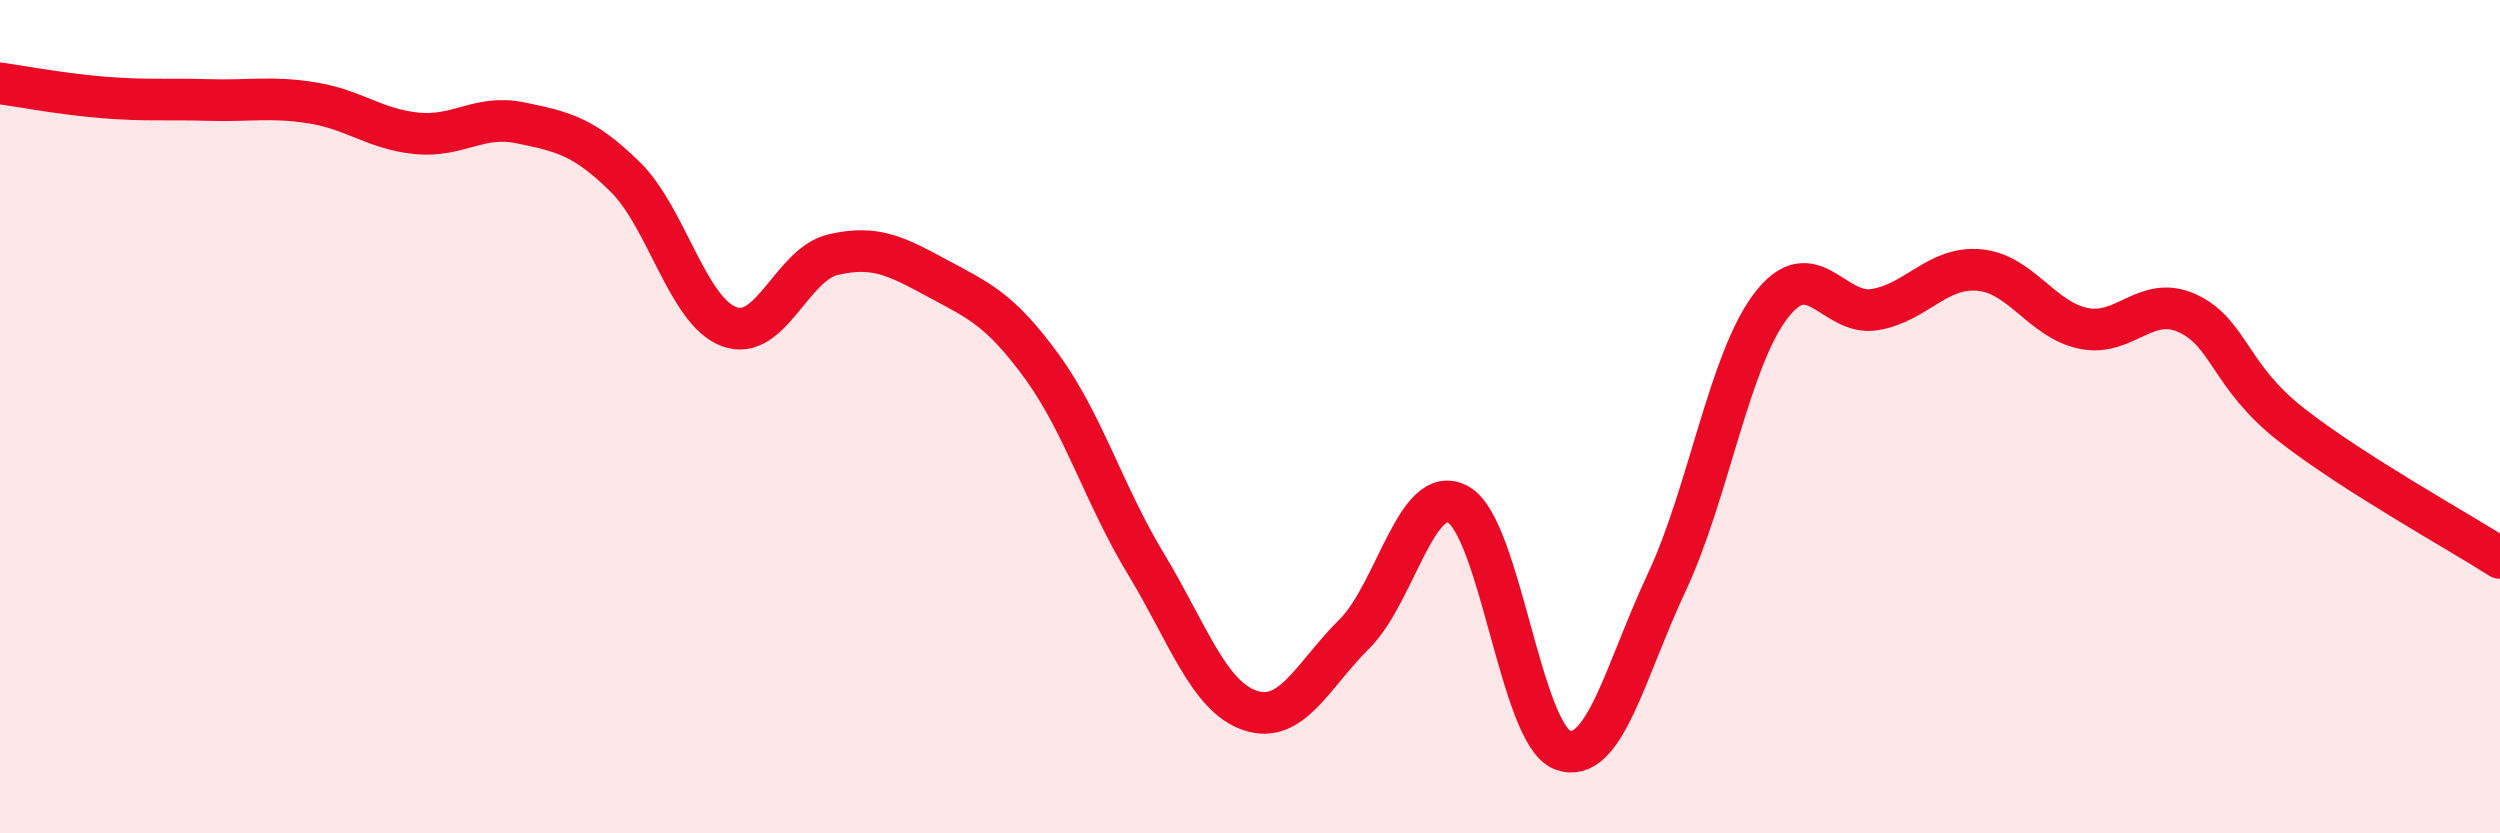
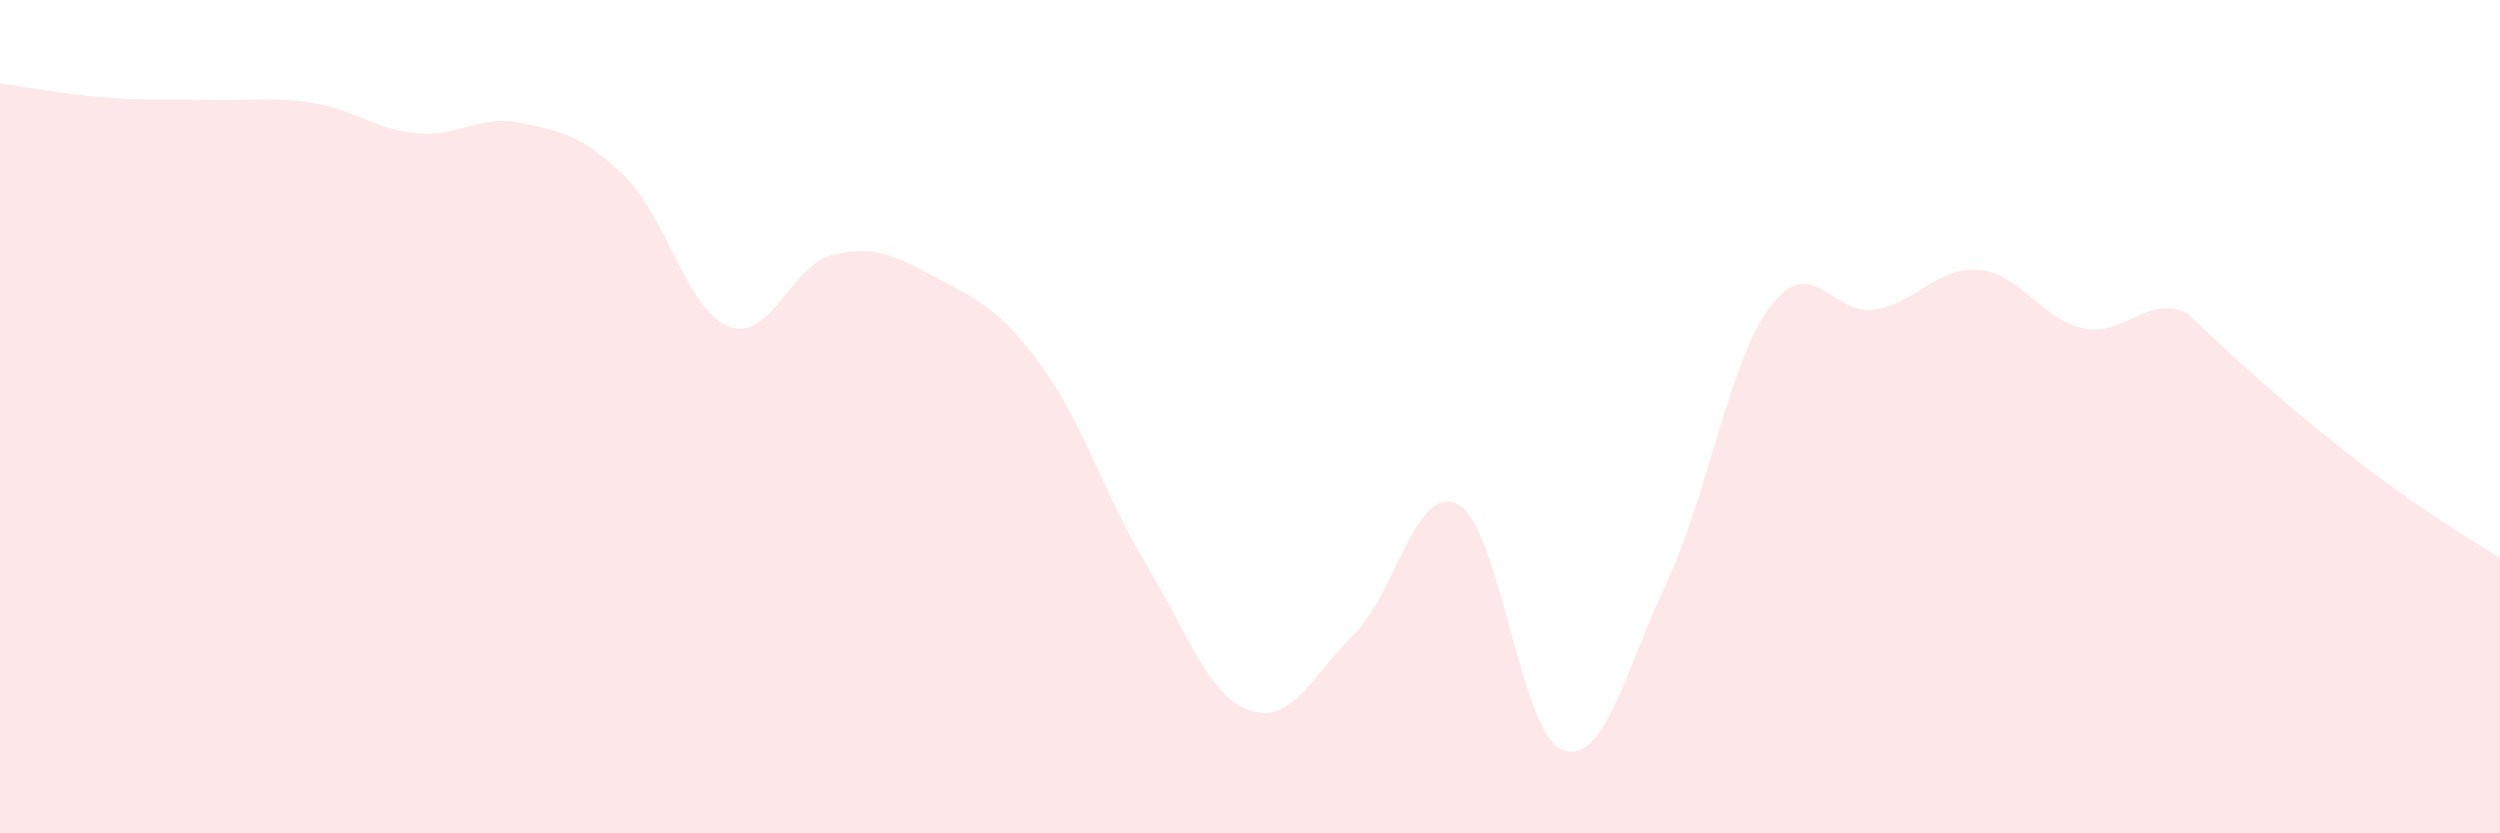
<svg xmlns="http://www.w3.org/2000/svg" width="60" height="20" viewBox="0 0 60 20">
-   <path d="M 0,2 C 0.5,2.07 1.5,2.26 2.5,2.34 C 3.5,2.42 4,2.37 5,2.4 C 6,2.43 6.5,2.31 7.5,2.47 C 8.5,2.63 9,3.1 10,3.2 C 11,3.3 11.5,2.74 12.5,2.95 C 13.5,3.16 14,3.26 15,4.24 C 16,5.22 16.5,7.47 17.5,7.84 C 18.5,8.21 19,6.34 20,6.11 C 21,5.88 21.5,6.14 22.5,6.68 C 23.5,7.22 24,7.42 25,8.79 C 26,10.16 26.5,11.88 27.5,13.53 C 28.5,15.18 29,16.71 30,17.05 C 31,17.39 31.5,16.21 32.5,15.22 C 33.5,14.23 34,11.55 35,12.11 C 36,12.67 36.5,17.63 37.5,18 C 38.5,18.37 39,16.11 40,13.98 C 41,11.85 41.5,8.65 42.5,7.34 C 43.5,6.03 44,7.6 45,7.43 C 46,7.26 46.5,6.39 47.5,6.48 C 48.5,6.57 49,7.67 50,7.88 C 51,8.09 51.5,7.06 52.5,7.52 C 53.5,7.98 53.5,9.03 55,10.2 C 56.5,11.37 59,12.75 60,13.39L60 20L0 20Z" fill="#EB0A25" opacity="0.1" stroke-linecap="round" stroke-linejoin="round" />
-   <path d="M 0,2 C 0.5,2.07 1.5,2.26 2.5,2.34 C 3.5,2.42 4,2.37 5,2.4 C 6,2.43 6.5,2.31 7.5,2.47 C 8.5,2.63 9,3.1 10,3.2 C 11,3.3 11.5,2.74 12.5,2.95 C 13.5,3.16 14,3.26 15,4.24 C 16,5.22 16.5,7.47 17.5,7.84 C 18.5,8.21 19,6.34 20,6.11 C 21,5.88 21.5,6.14 22.5,6.68 C 23.5,7.22 24,7.42 25,8.79 C 26,10.16 26.5,11.88 27.5,13.53 C 28.5,15.18 29,16.71 30,17.05 C 31,17.39 31.5,16.21 32.5,15.22 C 33.5,14.23 34,11.55 35,12.11 C 36,12.67 36.5,17.63 37.5,18 C 38.5,18.37 39,16.11 40,13.98 C 41,11.85 41.5,8.65 42.5,7.34 C 43.5,6.03 44,7.6 45,7.43 C 46,7.26 46.5,6.39 47.5,6.48 C 48.5,6.57 49,7.67 50,7.88 C 51,8.09 51.5,7.06 52.5,7.52 C 53.5,7.98 53.5,9.03 55,10.2 C 56.5,11.37 59,12.75 60,13.39" stroke="#EB0A25" stroke-width="1" fill="none" stroke-linecap="round" stroke-linejoin="round" />
+   <path d="M 0,2 C 0.5,2.07 1.5,2.26 2.5,2.34 C 3.5,2.42 4,2.37 5,2.4 C 6,2.43 6.5,2.31 7.5,2.47 C 8.5,2.63 9,3.1 10,3.2 C 11,3.3 11.5,2.74 12.5,2.95 C 13.5,3.16 14,3.26 15,4.24 C 16,5.22 16.5,7.47 17.5,7.84 C 18.5,8.21 19,6.34 20,6.11 C 21,5.88 21.5,6.14 22.5,6.68 C 23.5,7.22 24,7.42 25,8.79 C 26,10.16 26.5,11.88 27.5,13.53 C 28.5,15.18 29,16.71 30,17.05 C 31,17.39 31.5,16.21 32.5,15.22 C 33.5,14.23 34,11.55 35,12.11 C 36,12.67 36.5,17.63 37.5,18 C 38.5,18.37 39,16.11 40,13.98 C 41,11.85 41.5,8.65 42.5,7.34 C 43.5,6.03 44,7.6 45,7.43 C 46,7.26 46.5,6.39 47.5,6.48 C 48.5,6.57 49,7.67 50,7.88 C 51,8.09 51.5,7.06 52.5,7.52 C 56.5,11.37 59,12.75 60,13.39L60 20L0 20Z" fill="#EB0A25" opacity="0.1" stroke-linecap="round" stroke-linejoin="round" />
</svg>